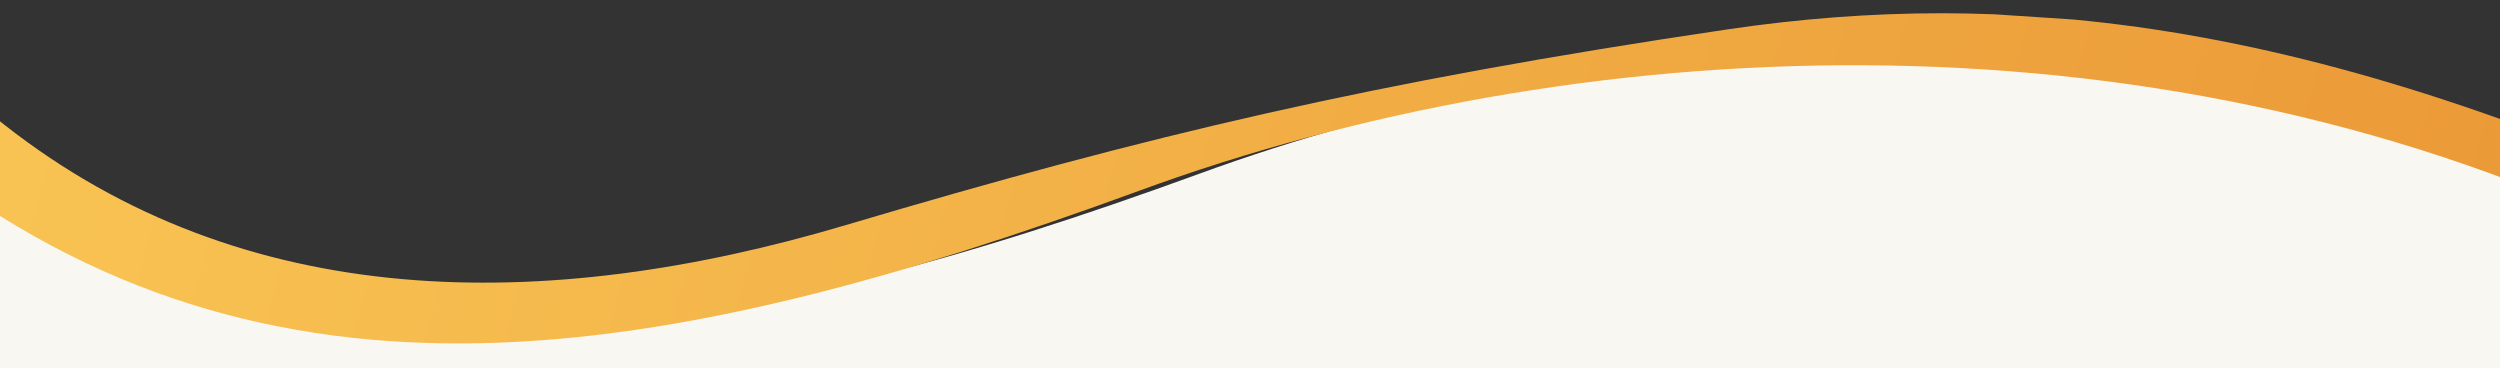
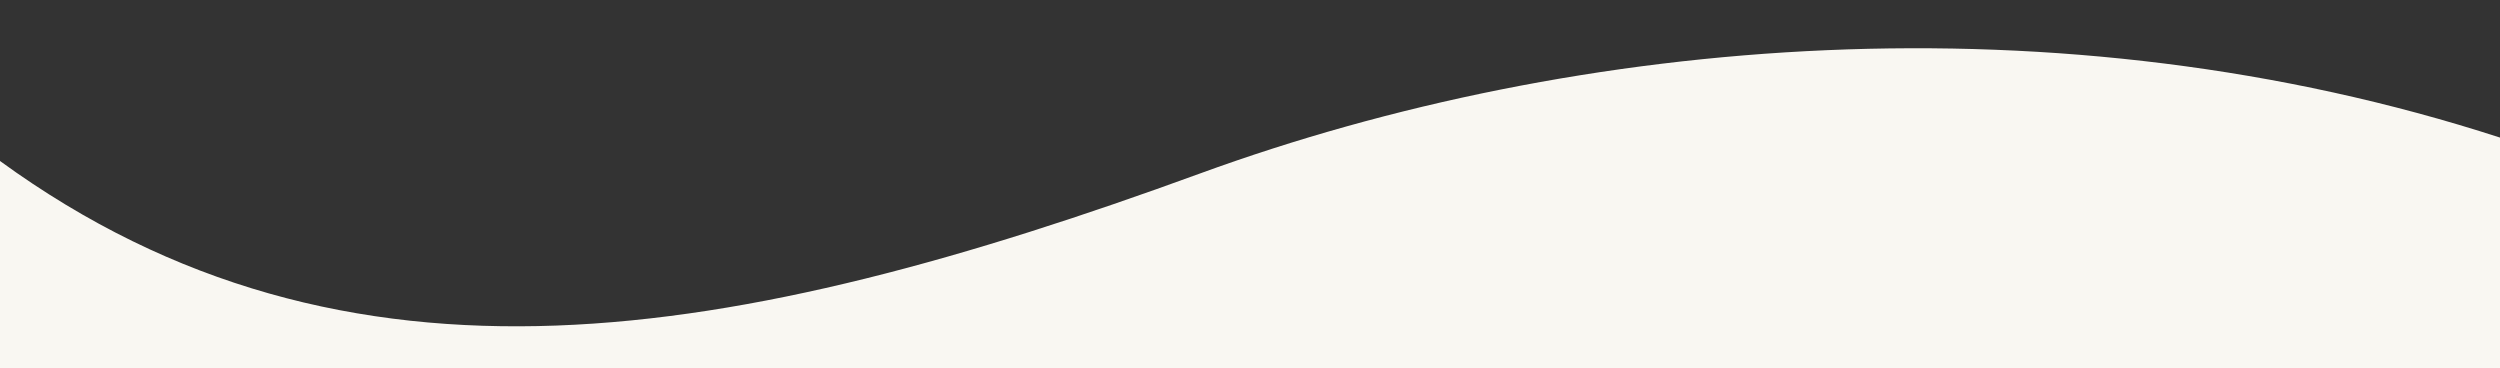
<svg xmlns="http://www.w3.org/2000/svg" xmlns:xlink="http://www.w3.org/1999/xlink" version="1.1" id="Layer_1" x="0px" y="0px" viewBox="0 0 1925.5 283.5" style="enable-background:new 0 0 1925.5 283.5;" xml:space="preserve">
  <rect x="0" y="0" width="1925.5" height="283.5" fill="#333333" stroke="none" />
  <style type="text/css">
	.st0{fill:#F9F7F2;}
	
		.st1{clip-path:url(#SVGID_00000023270621241439734890000015291594819264240811_);fill:url(#SVGID_00000045603844135338657190000000635837747565007266_);}
</style>
  <path class="st0" d="M1928.8,290.8h-3.2V106c-339.4-110.1-710-78.7-1001.3,27.6C566.8,264.1,267.7,318.7,0,124v166.8H1928.8z" />
  <g>
    <defs>
-       <path id="SVGID_1_" d="M1330.7,22.6C1056.3,63.2,884,104.3,651.3,173.4C418.5,242.5,187.7,240.7,3.6,96.3    C-19.2,78.5-40.2,61-59.6,44.2l-5,76.7C207.7,334.8,512.1,280.8,878,146.7C1211.6,24.5,1649.5,1.3,2024.8,178v-48    c-78.8-32.7-153-58.5-224.3-77.6c-70.2-18.8-137.7-31.2-204-37.4l-60.7-4c-13.4-0.5-26.8-0.8-40.2-0.8    C1440.8,10.2,1386.2,14.4,1330.7,22.6" />
+       <path id="SVGID_1_" d="M1330.7,22.6C1056.3,63.2,884,104.3,651.3,173.4C-19.2,78.5-40.2,61-59.6,44.2l-5,76.7C207.7,334.8,512.1,280.8,878,146.7C1211.6,24.5,1649.5,1.3,2024.8,178v-48    c-78.8-32.7-153-58.5-224.3-77.6c-70.2-18.8-137.7-31.2-204-37.4l-60.7-4c-13.4-0.5-26.8-0.8-40.2-0.8    C1440.8,10.2,1386.2,14.4,1330.7,22.6" />
    </defs>
    <clipPath id="SVGID_00000119822039572797069760000008080121300737918855_">
      <use xlink:href="#SVGID_1_" style="overflow:visible;" />
    </clipPath>
    <linearGradient id="SVGID_00000093858300348743098980000001104370243867387284_" gradientUnits="userSpaceOnUse" x1="674.865" y1="502.881" x2="675.865" y2="502.881" gradientTransform="matrix(4122.123 1104.519 1104.519 -4122.123 -3337359.75 1327506.625)">
      <stop offset="0" style="stop-color:#F9C554" />
      <stop offset="4.681820e-03" style="stop-color:#F9C554" />
      <stop offset="0.697" style="stop-color:#E38127" />
      <stop offset="1" style="stop-color:#E38127" />
    </linearGradient>
-     <polygon style="clip-path:url(#SVGID_00000119822039572797069760000008080121300737918855_);fill:url(#SVGID_00000093858300348743098980000001104370243867387284_);" points="   213.9,-1038.3 4354.3,71.1 3815.1,2083.5 -325.3,974.1  " />
  </g>
</svg>